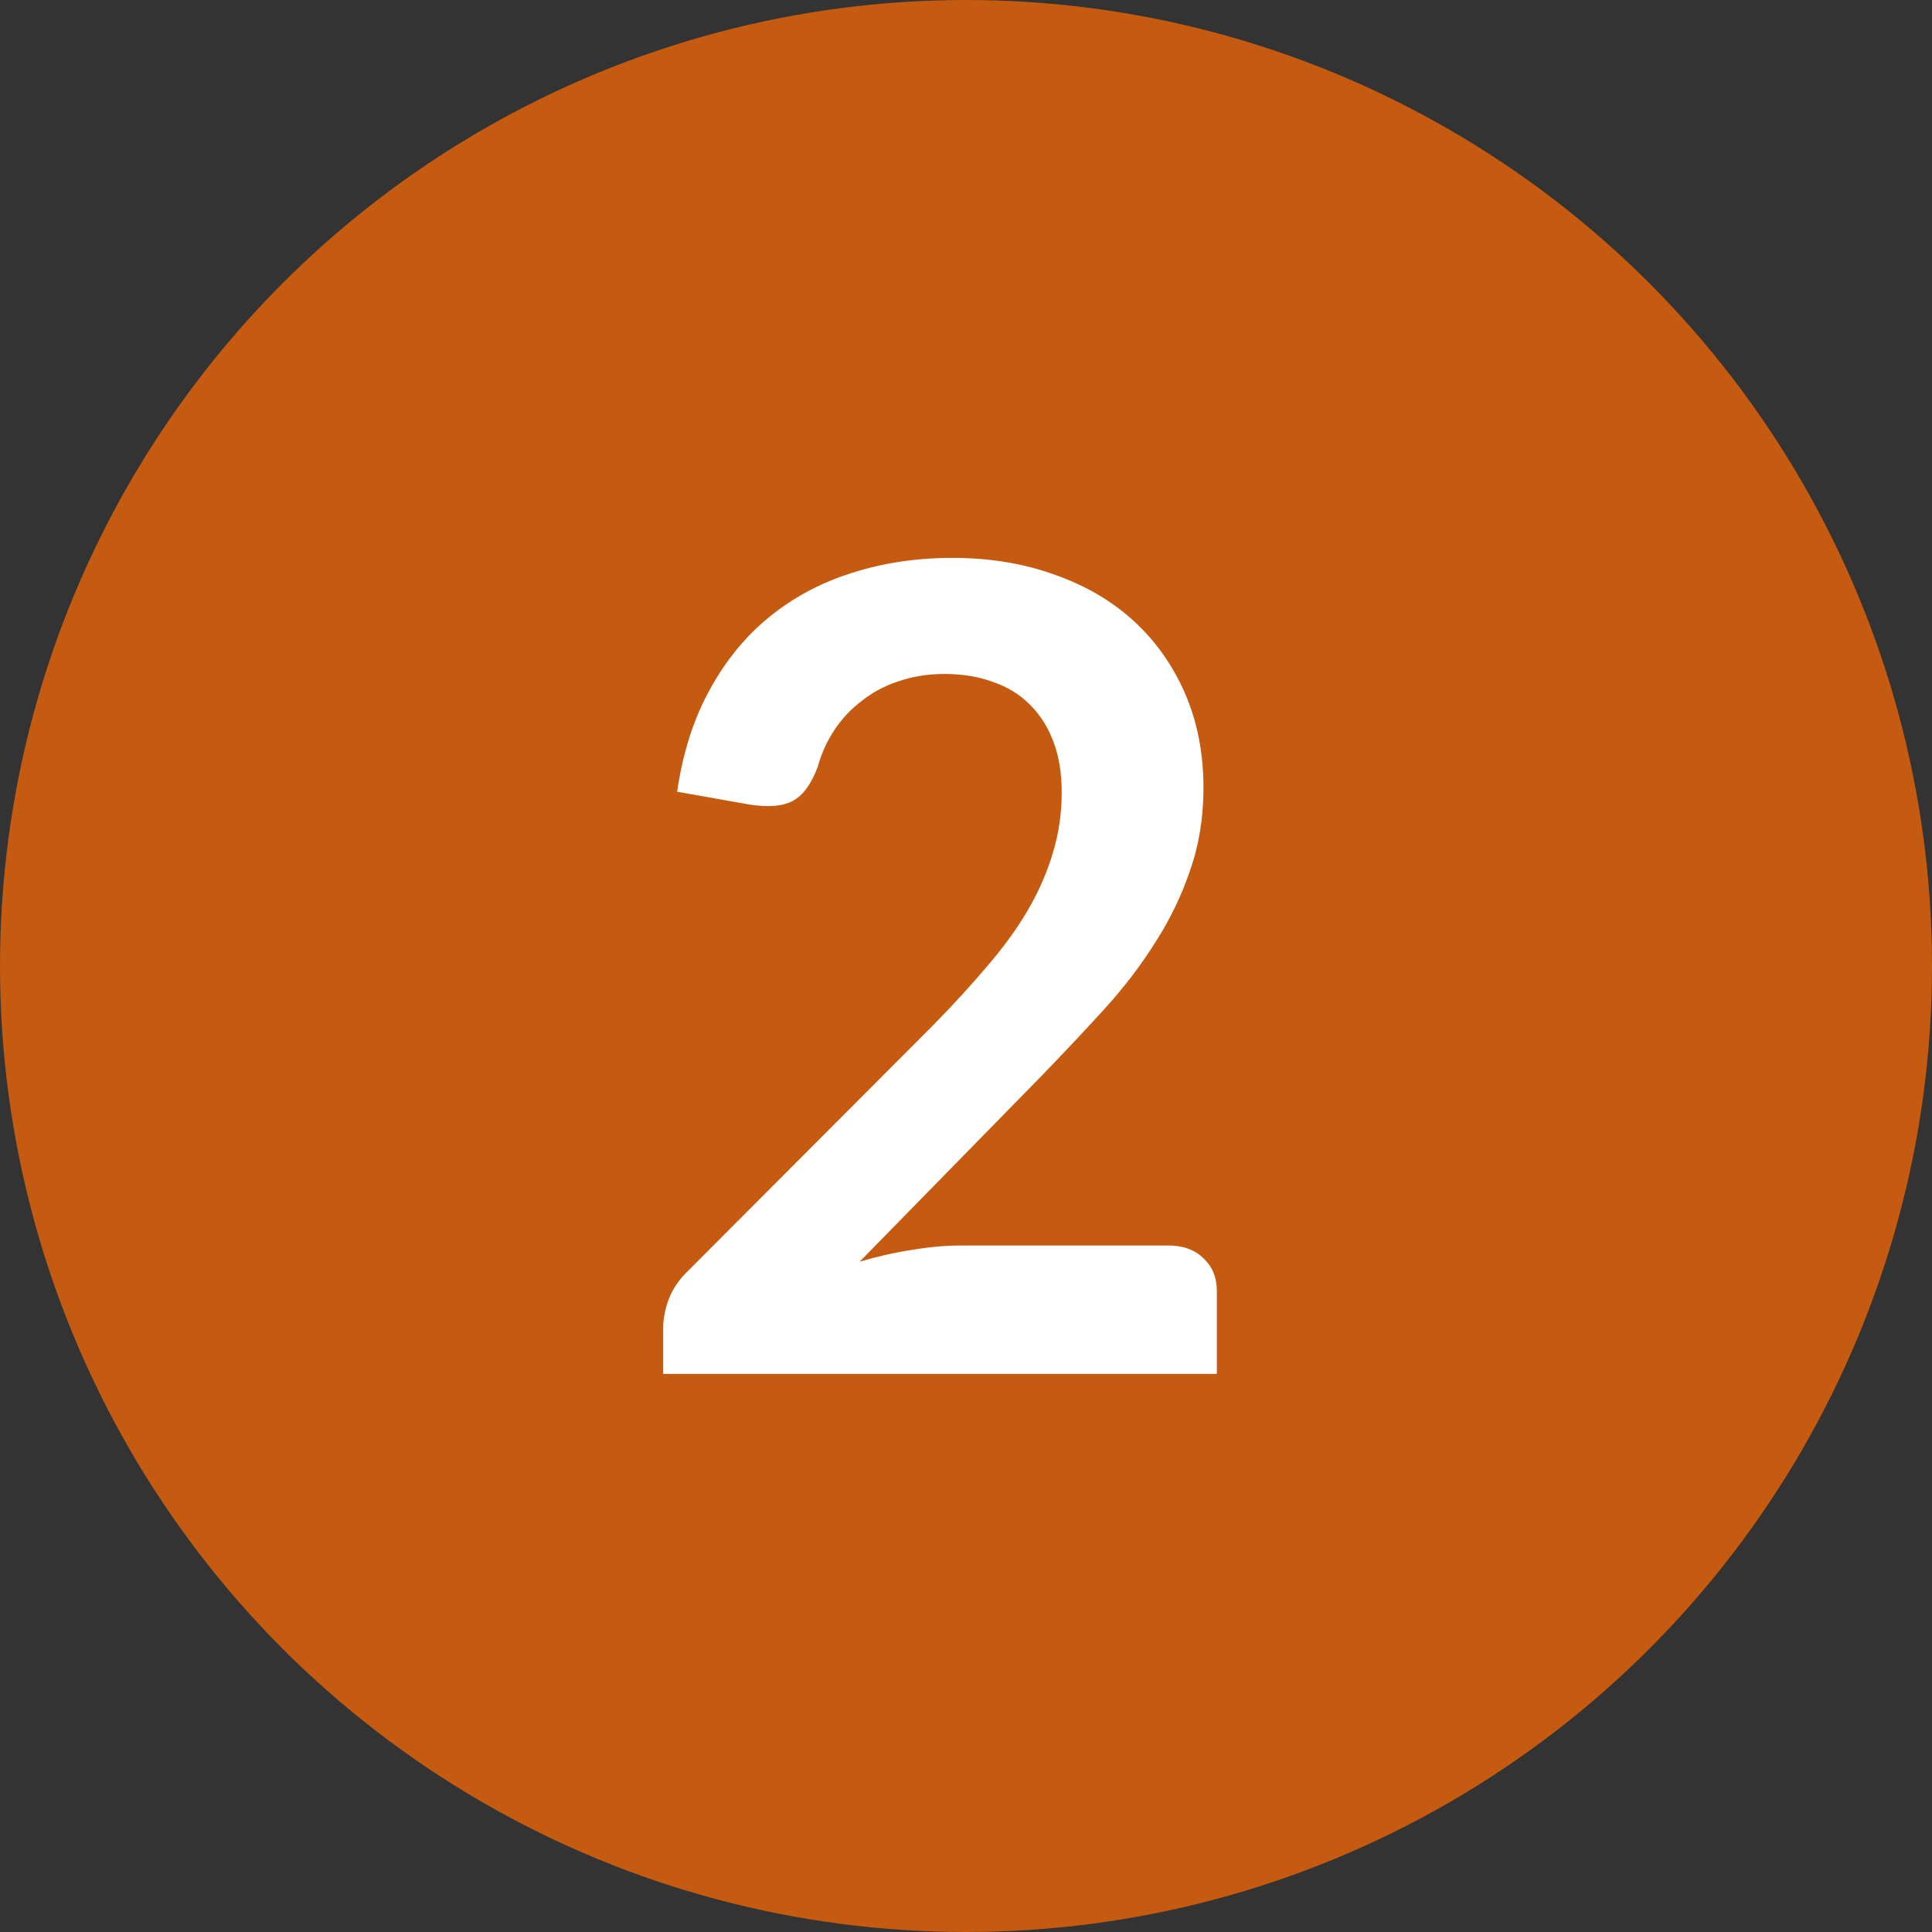
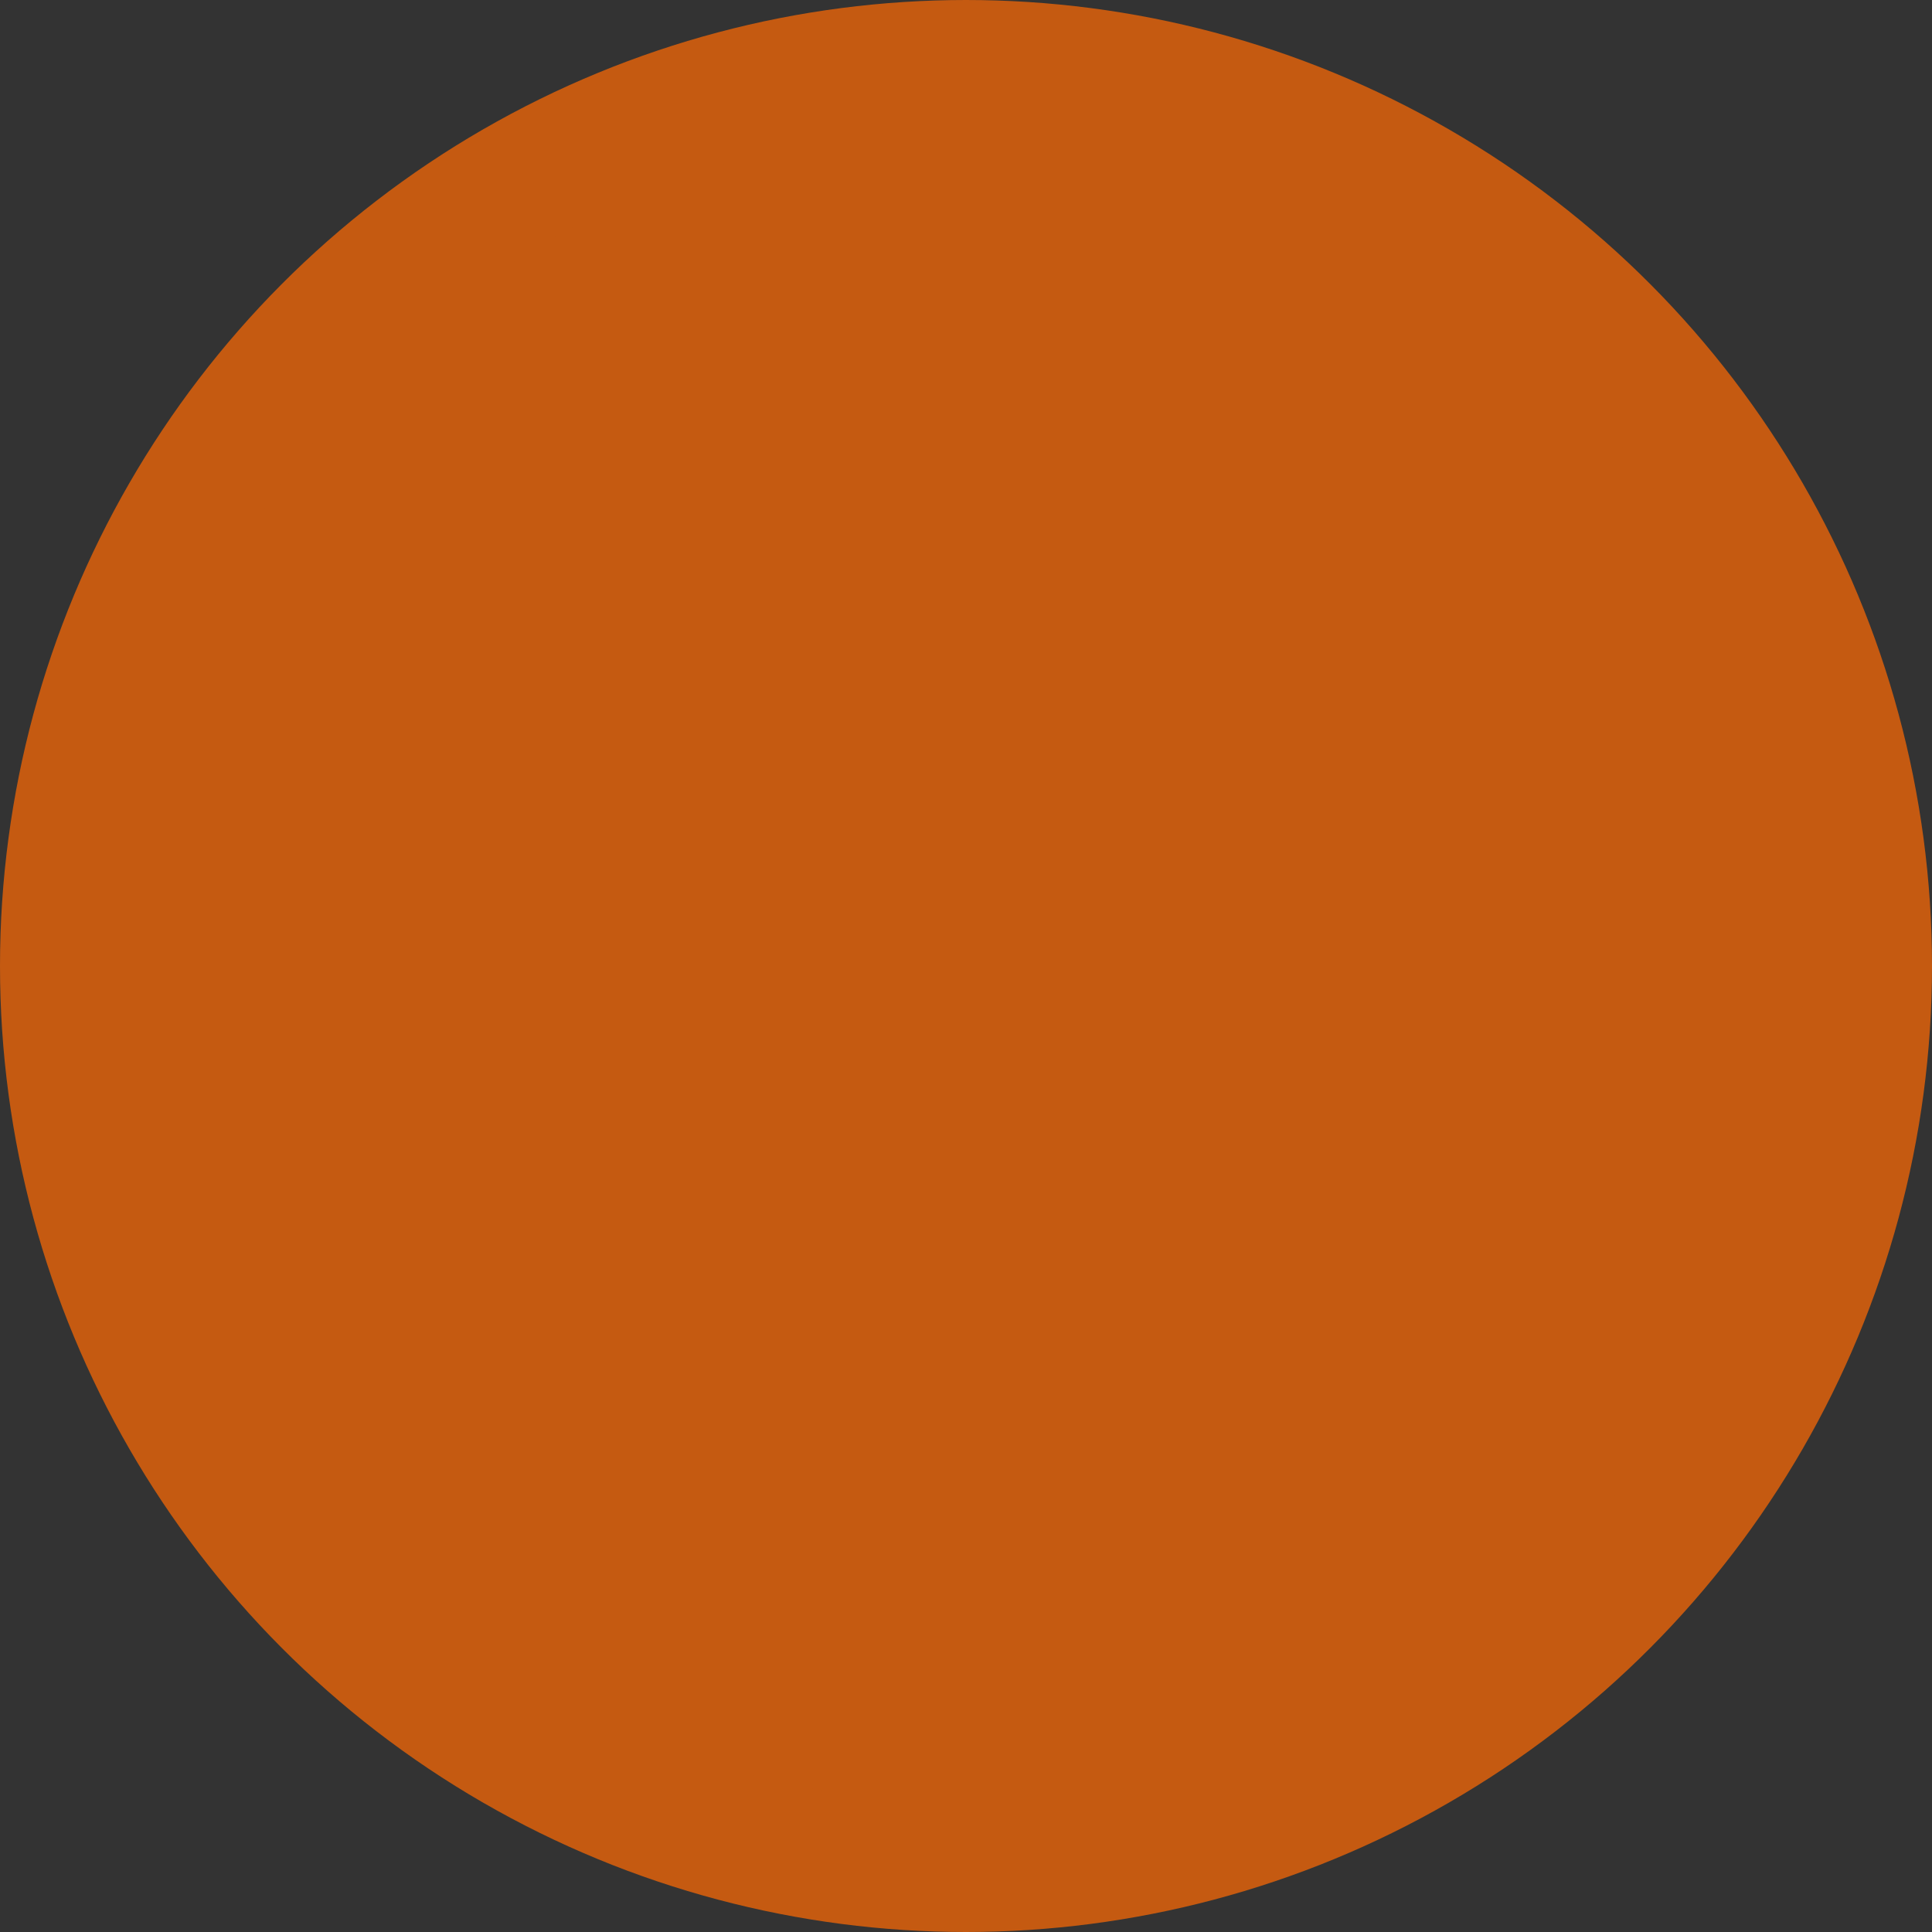
<svg xmlns="http://www.w3.org/2000/svg" width="45" height="45" viewBox="0 0 45 45" fill="none">
  <rect x="0" y="0" width="45" height="45" fill="#333333" stroke="none" />
  <circle cx="22.5" cy="22.5" r="21" fill="#C55A11" stroke="#C55A11" stroke-width="3" />
-   <path d="M27.212 29.01C27.559 29.01 27.832 29.11 28.031 29.309C28.239 29.5 28.343 29.755 28.343 30.076V32H15.447V30.934C15.447 30.717 15.49 30.492 15.577 30.258C15.672 30.015 15.82 29.799 16.019 29.608L21.726 23.888C22.203 23.403 22.627 22.939 23 22.497C23.381 22.055 23.698 21.617 23.949 21.184C24.2 20.751 24.391 20.313 24.521 19.871C24.66 19.42 24.729 18.948 24.729 18.454C24.729 18.003 24.664 17.609 24.534 17.271C24.404 16.924 24.218 16.634 23.975 16.4C23.741 16.166 23.455 15.993 23.117 15.88C22.788 15.759 22.415 15.698 21.999 15.698C21.618 15.698 21.262 15.754 20.933 15.867C20.612 15.971 20.326 16.123 20.075 16.322C19.824 16.513 19.611 16.738 19.438 16.998C19.265 17.258 19.135 17.544 19.048 17.856C18.901 18.255 18.71 18.519 18.476 18.649C18.242 18.779 17.904 18.809 17.462 18.74L15.772 18.441C15.902 17.54 16.153 16.751 16.526 16.075C16.899 15.39 17.362 14.823 17.917 14.372C18.48 13.913 19.122 13.57 19.841 13.345C20.569 13.111 21.349 12.994 22.181 12.994C23.048 12.994 23.841 13.124 24.56 13.384C25.279 13.635 25.895 13.995 26.406 14.463C26.917 14.931 27.316 15.494 27.602 16.153C27.888 16.812 28.031 17.544 28.031 18.35C28.031 19.043 27.927 19.685 27.719 20.274C27.52 20.863 27.247 21.427 26.9 21.964C26.562 22.501 26.163 23.021 25.704 23.524C25.245 24.027 24.764 24.538 24.261 25.058L20.023 29.387C20.43 29.266 20.833 29.175 21.232 29.114C21.639 29.045 22.025 29.01 22.389 29.01H27.212Z" fill="white" />
</svg>